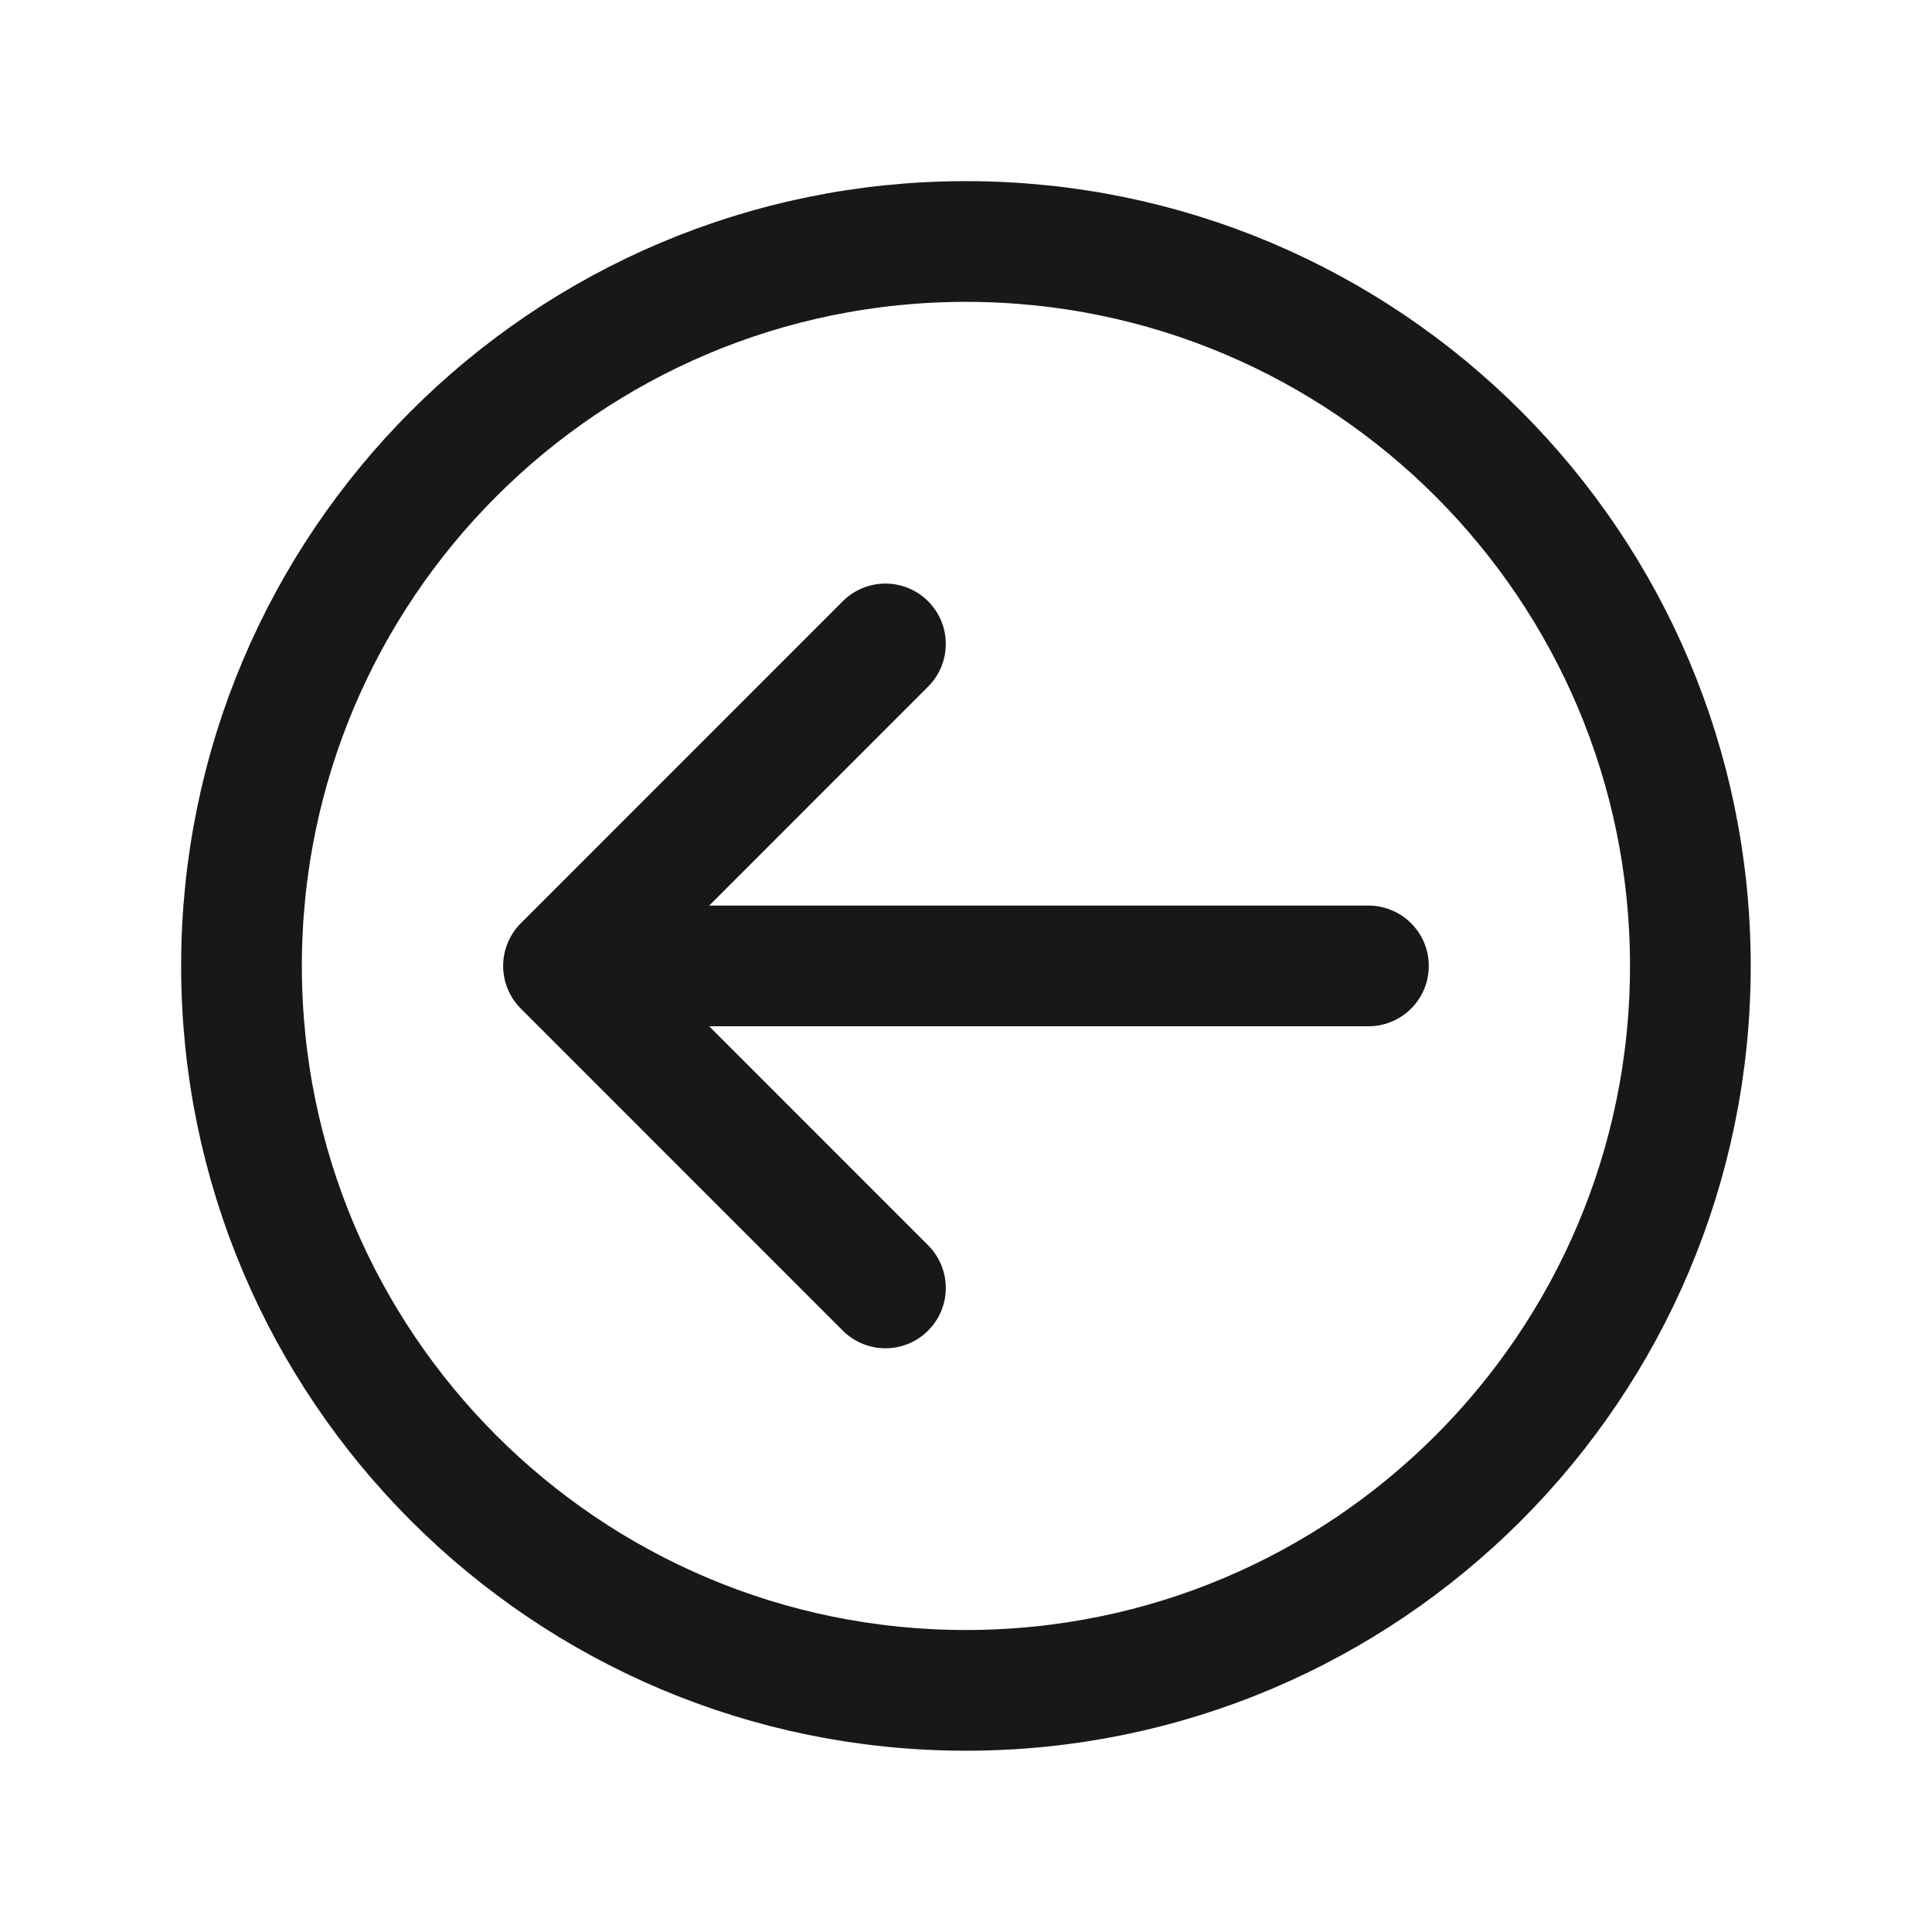
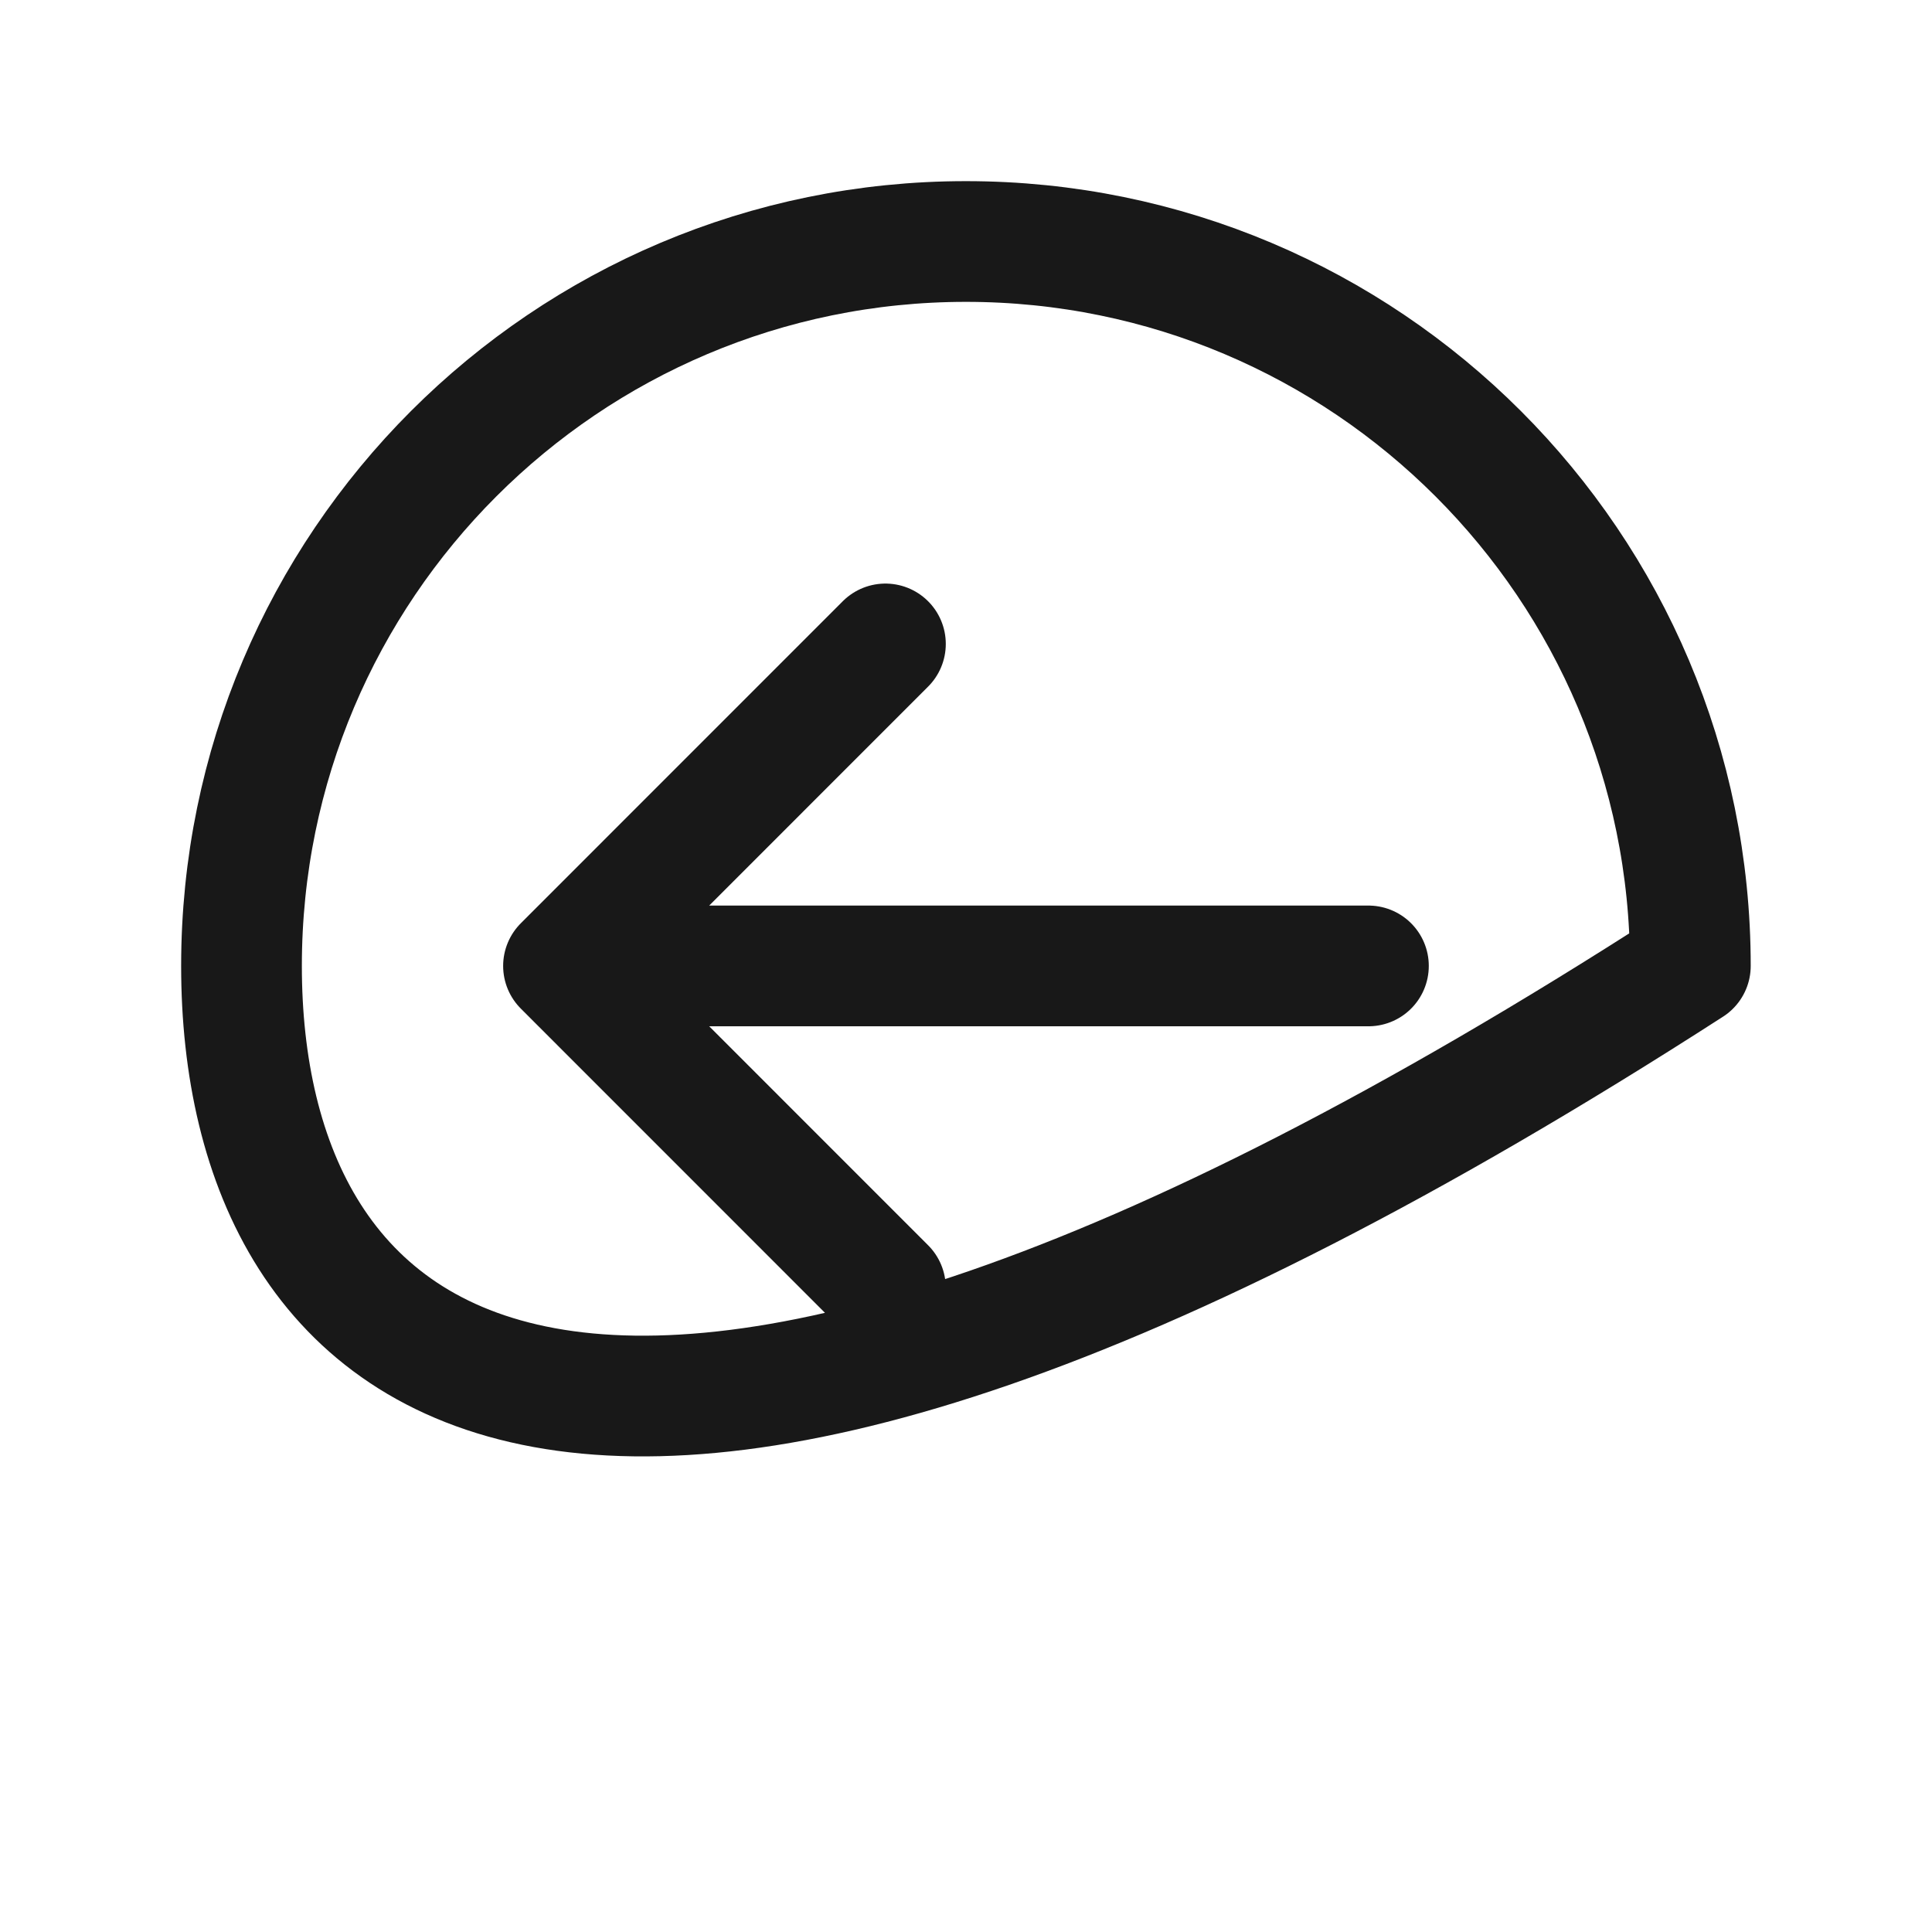
<svg xmlns="http://www.w3.org/2000/svg" width="27" height="27" viewBox="0 0 27 27" fill="none">
-   <path d="M7.875 13.499H19.124M7.875 13.499L12.374 8.999M7.875 13.499L12.374 17.999M23.623 13.499C23.623 19.09 19.091 23.623 13.499 23.623C7.908 23.623 3.375 19.09 3.375 13.499C3.375 7.908 7.908 3.375 13.499 3.375C19.091 3.375 23.623 7.908 23.623 13.499Z" stroke="#181818" stroke-width="1.687" stroke-linecap="round" stroke-linejoin="round" />
+   <path d="M7.875 13.499H19.124M7.875 13.499L12.374 8.999M7.875 13.499L12.374 17.999M23.623 13.499C7.908 23.623 3.375 19.09 3.375 13.499C3.375 7.908 7.908 3.375 13.499 3.375C19.091 3.375 23.623 7.908 23.623 13.499Z" stroke="#181818" stroke-width="1.687" stroke-linecap="round" stroke-linejoin="round" />
</svg>